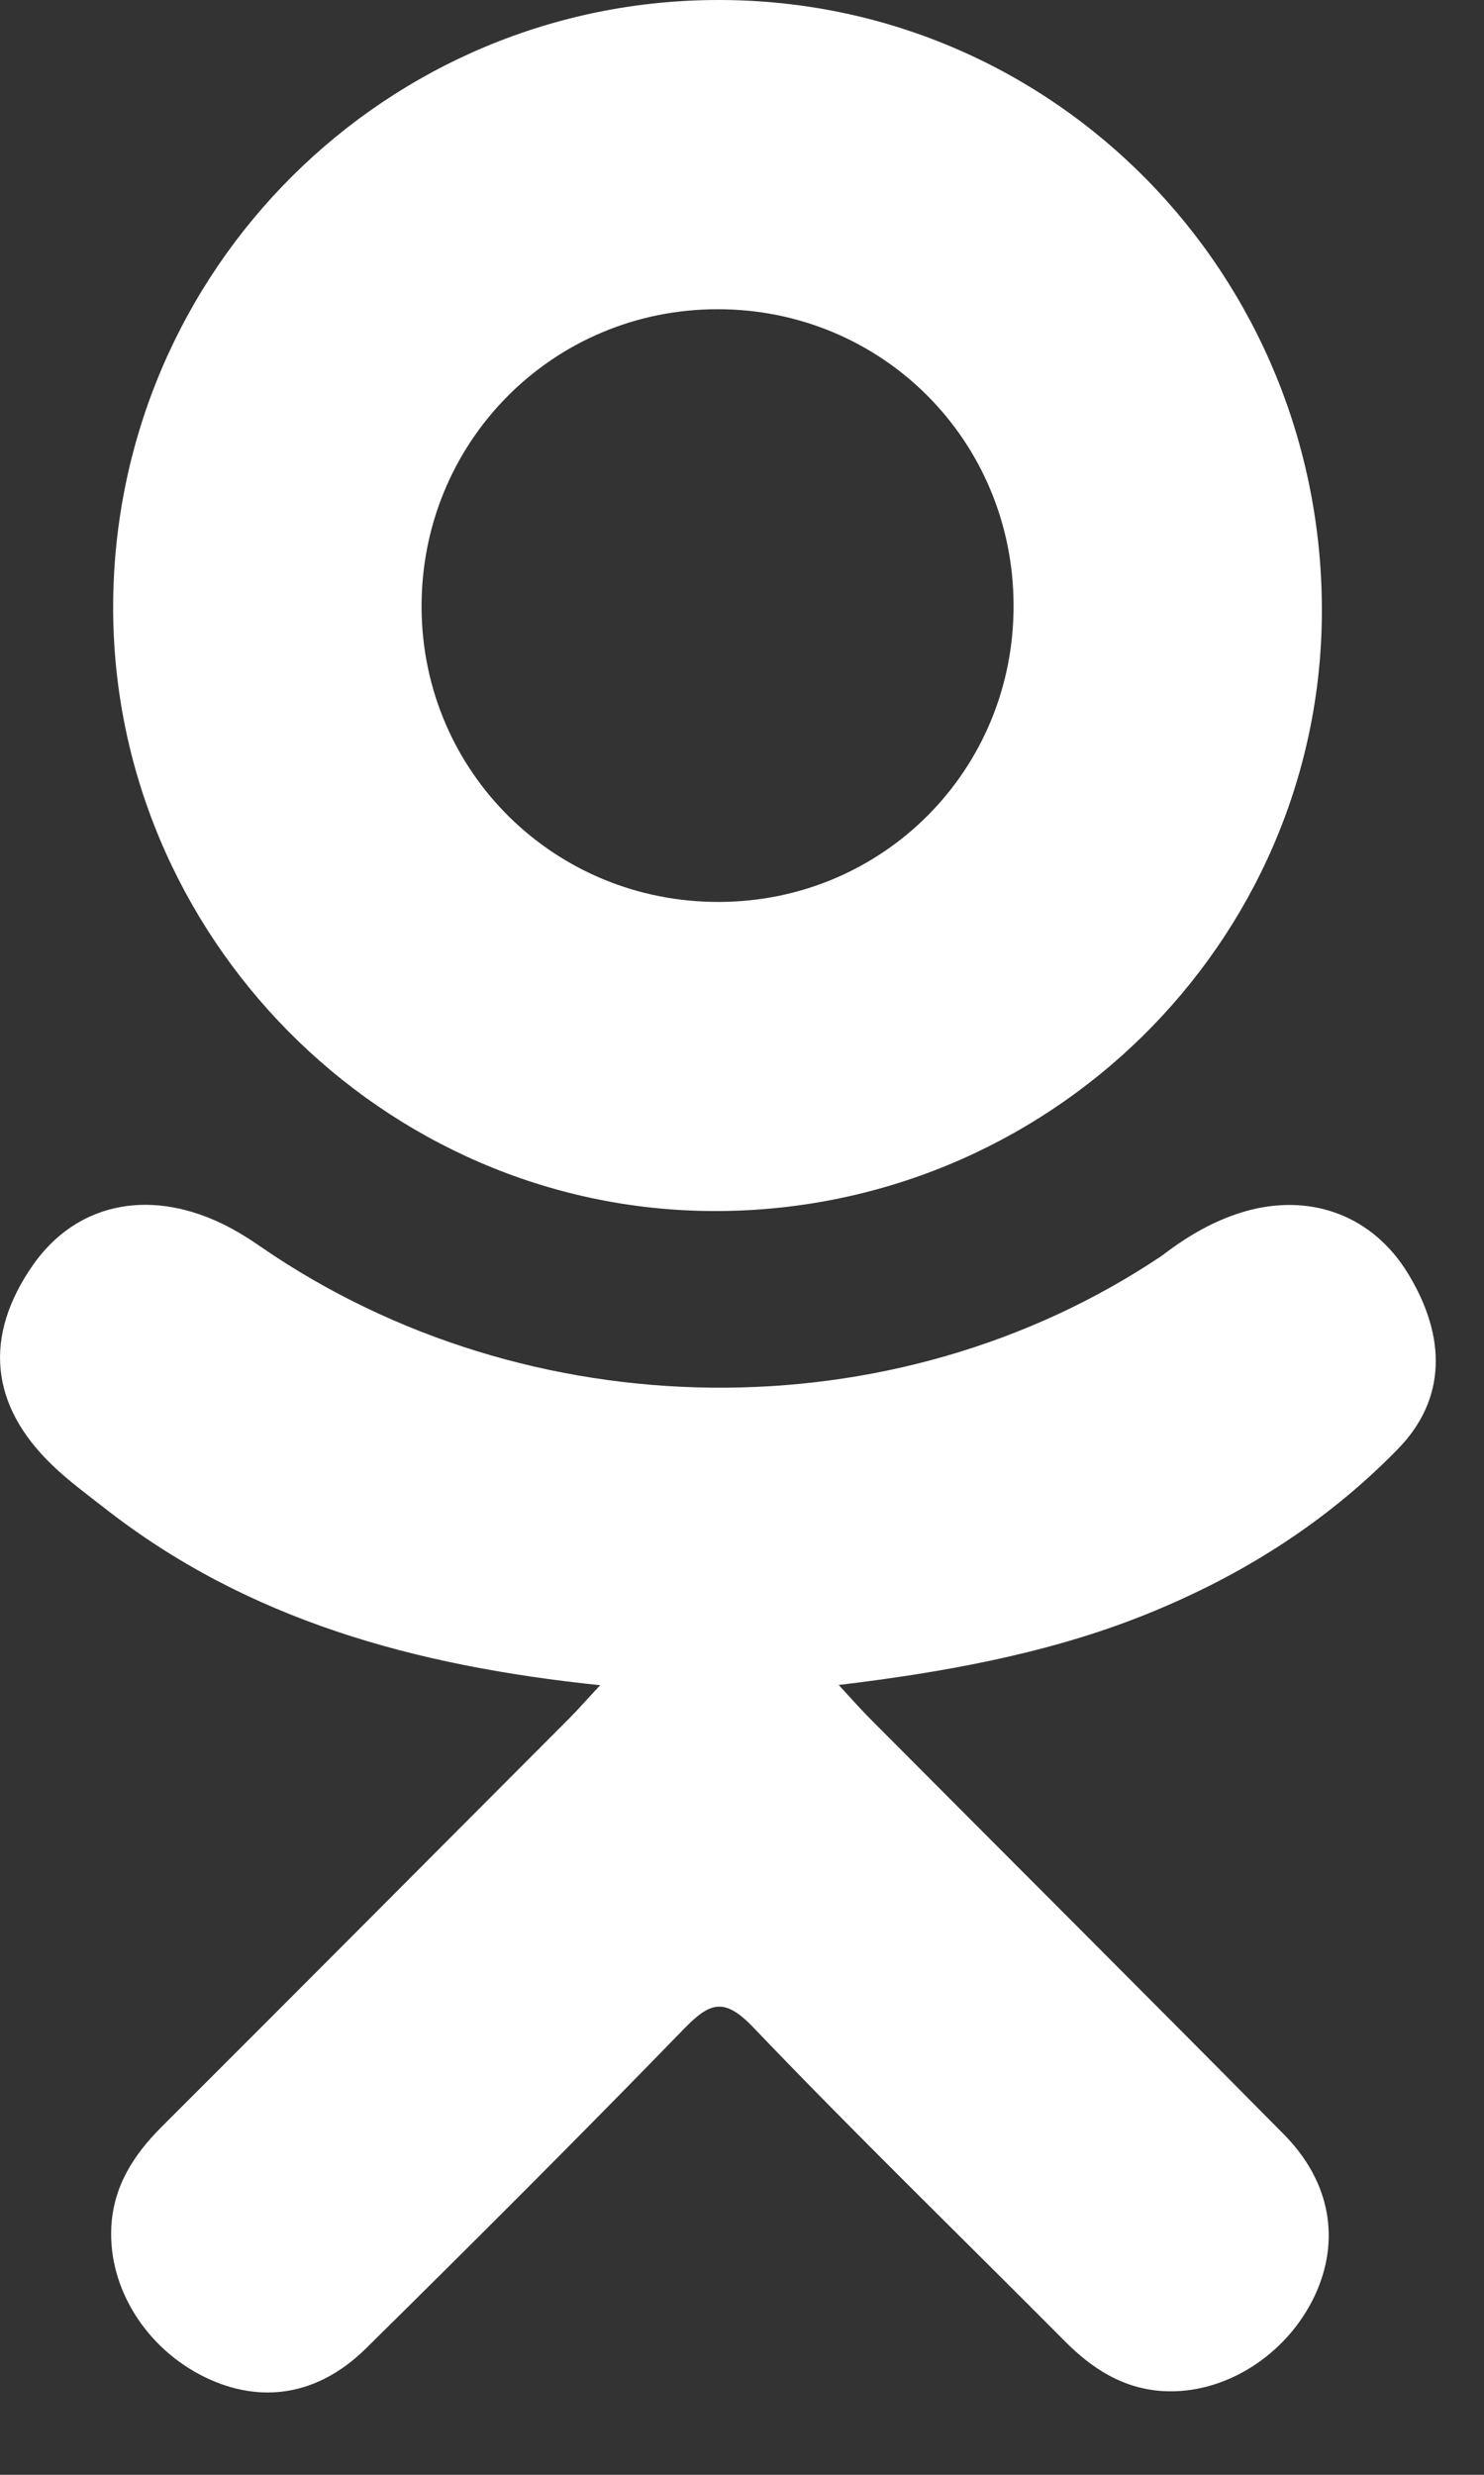
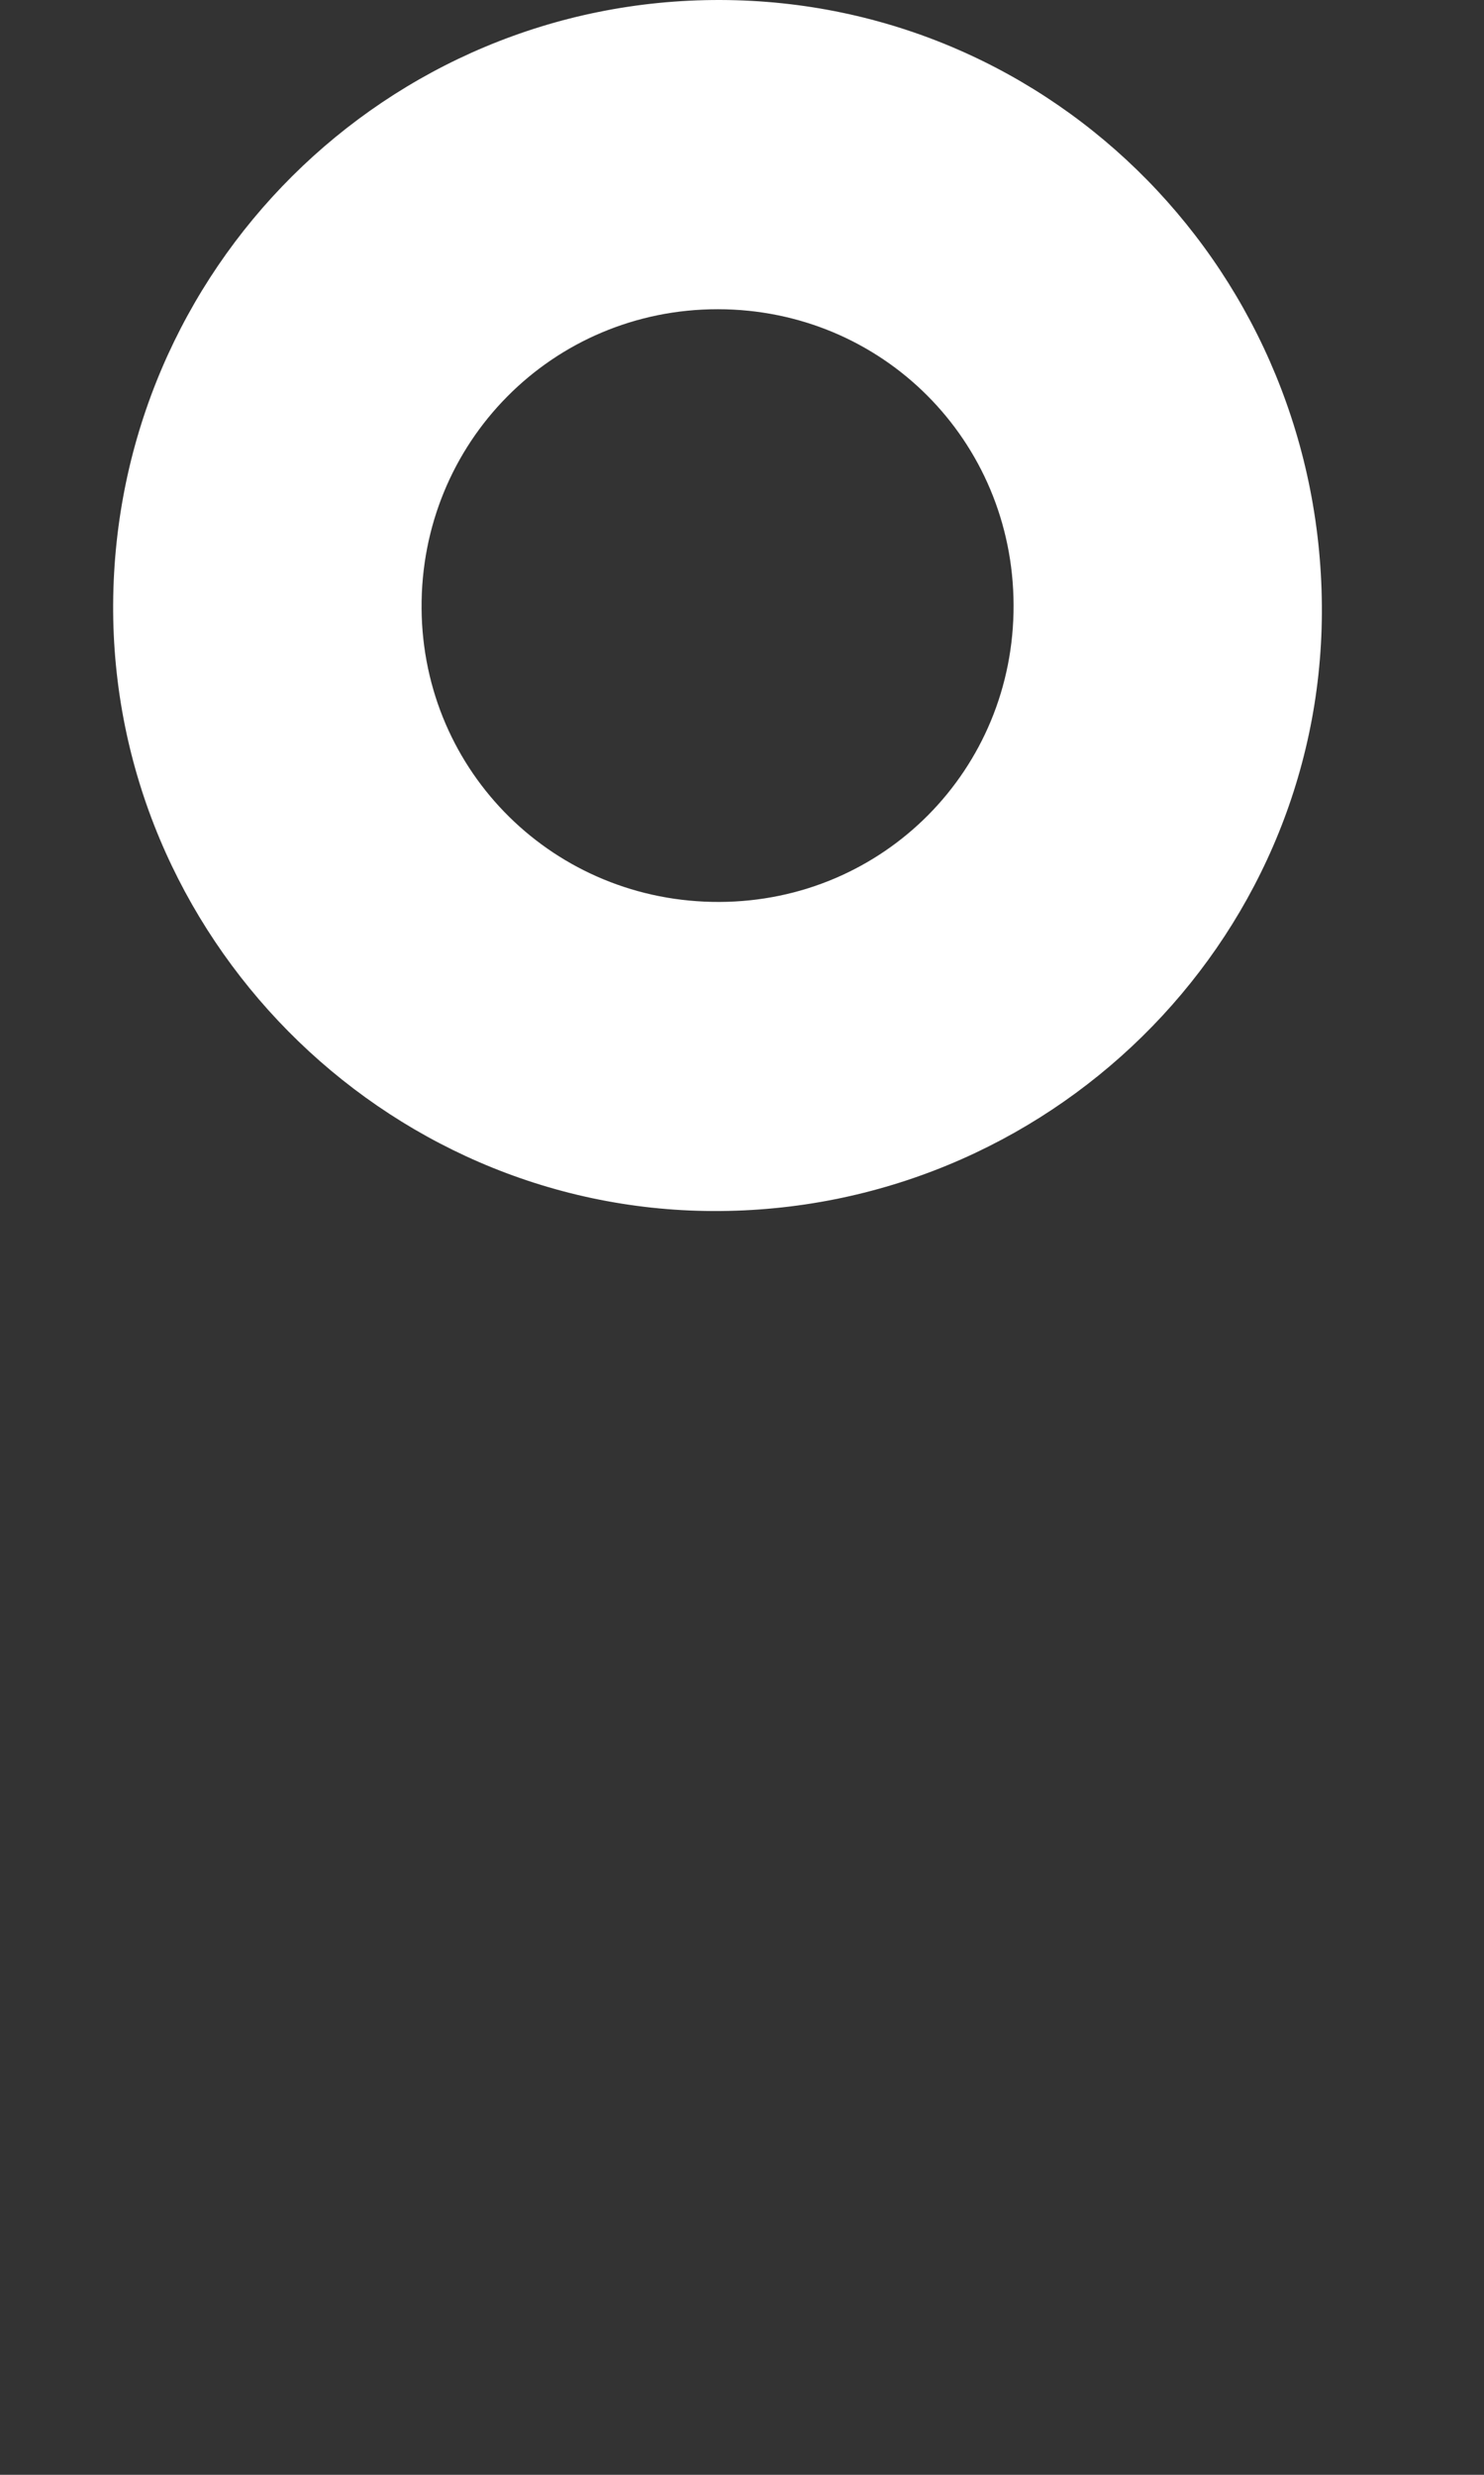
<svg xmlns="http://www.w3.org/2000/svg" width="12" height="20" viewBox="0 0 12 20" fill="none">
  <rect x="0" y="0" width="12" height="20" fill="#333333" stroke="none" />
-   <path d="M4.853 13.619C3.354 13.463 2.003 13.093 0.846 12.188C0.702 12.076 0.554 11.967 0.423 11.841C-0.083 11.355 -0.134 10.798 0.266 10.224C0.609 9.733 1.185 9.601 1.783 9.883C1.899 9.938 2.009 10.006 2.115 10.08C4.271 11.561 7.233 11.602 9.398 10.146C9.612 9.982 9.842 9.848 10.107 9.779C10.624 9.647 11.106 9.836 11.383 10.288C11.7 10.805 11.695 11.308 11.305 11.709C10.707 12.323 9.987 12.768 9.187 13.078C8.431 13.371 7.602 13.519 6.782 13.617C6.906 13.752 6.964 13.818 7.042 13.896C8.155 15.014 9.273 16.128 10.383 17.25C10.761 17.633 10.84 18.107 10.632 18.551C10.404 19.037 9.895 19.357 9.395 19.323C9.079 19.301 8.832 19.143 8.612 18.922C7.772 18.077 6.916 17.247 6.093 16.386C5.854 16.135 5.738 16.183 5.527 16.4C4.682 17.27 3.823 18.127 2.959 18.979C2.571 19.361 2.109 19.43 1.659 19.212C1.181 18.98 0.876 18.492 0.9 18.001C0.916 17.669 1.079 17.416 1.307 17.188C2.409 16.088 3.508 14.985 4.607 13.883C4.68 13.81 4.747 13.732 4.853 13.619Z" fill="white" />
  <path d="M5.766 9.787C3.092 9.777 0.9 7.561 0.915 4.882C0.931 2.175 3.125 -0.007 5.825 1.92365e-05C8.531 0.007 10.702 2.221 10.689 4.957C10.675 7.63 8.467 9.796 5.766 9.787ZM8.196 4.889C8.192 3.559 7.133 2.5 5.805 2.499C4.467 2.498 3.399 3.576 3.409 4.918C3.419 6.242 4.487 7.294 5.818 7.289C7.145 7.284 8.201 6.219 8.196 4.889Z" fill="white" />
</svg>